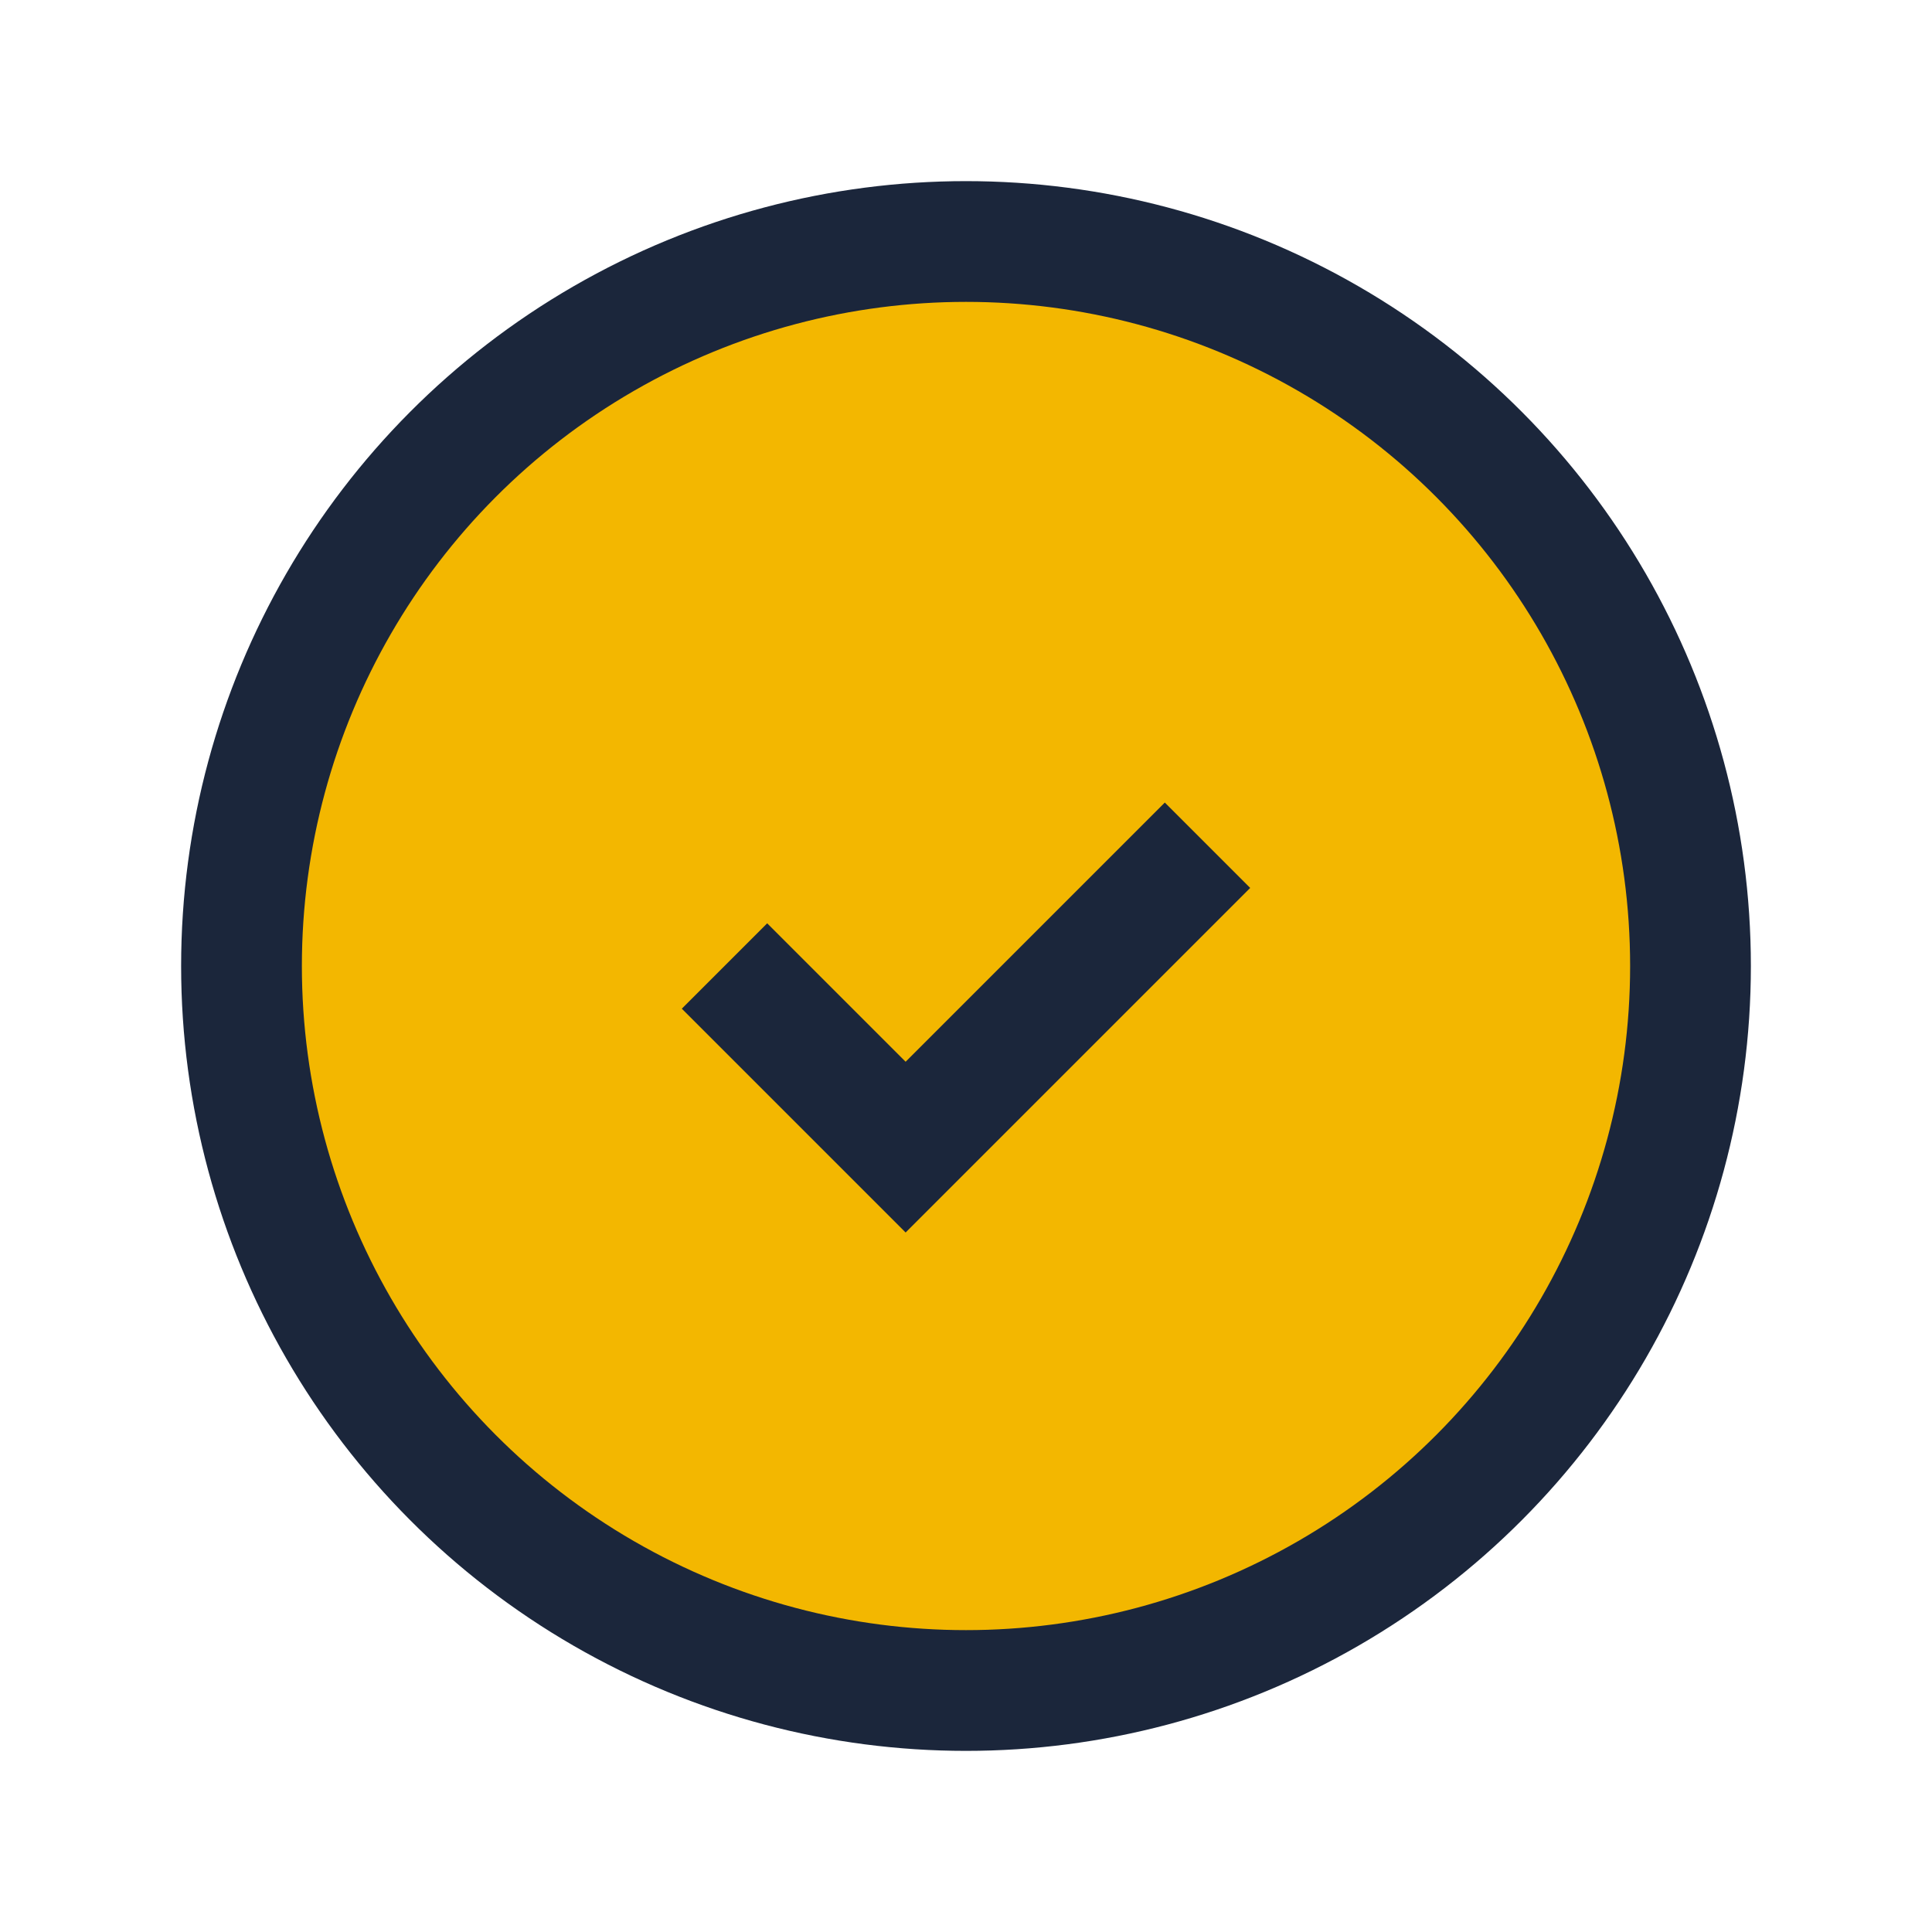
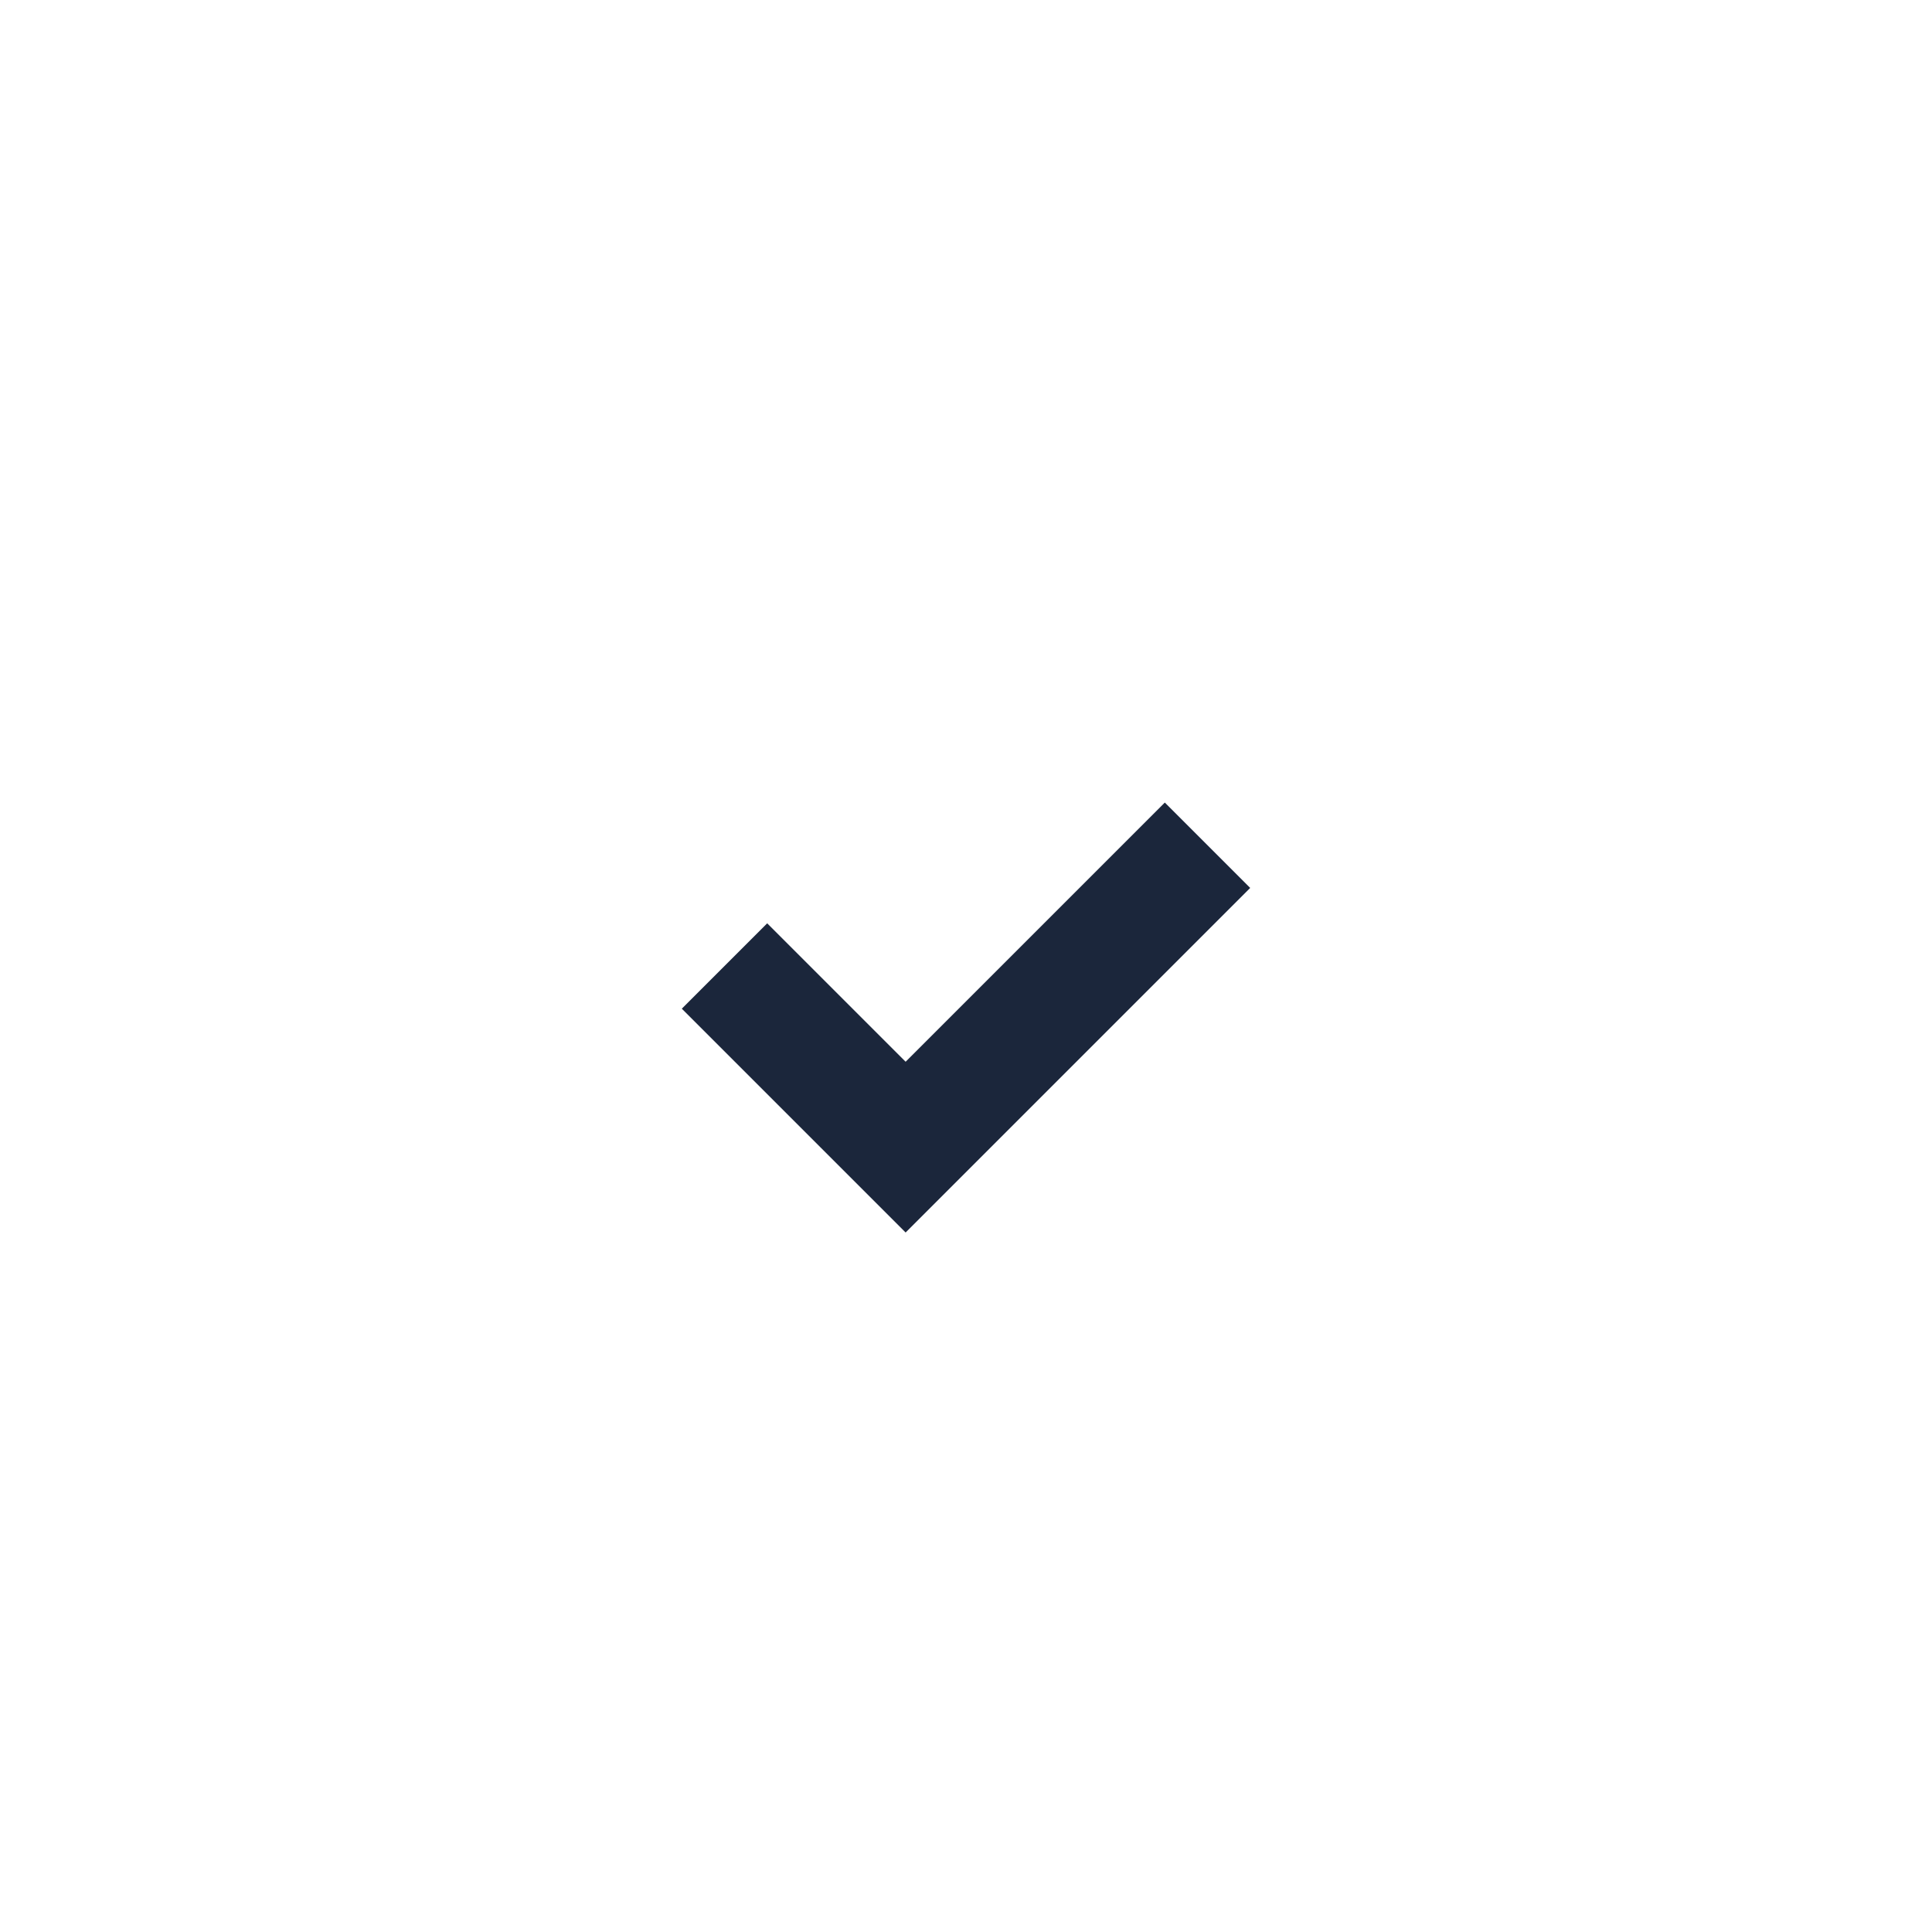
<svg xmlns="http://www.w3.org/2000/svg" width="32" height="32" viewBox="0 0 32 32">
-   <circle cx="16" cy="16" r="12" fill="#F3B700" stroke="#1B263B" stroke-width="2" />
  <path d="M12 16l3 3 5-5" stroke="#1B263B" stroke-width="2" fill="none" />
</svg>